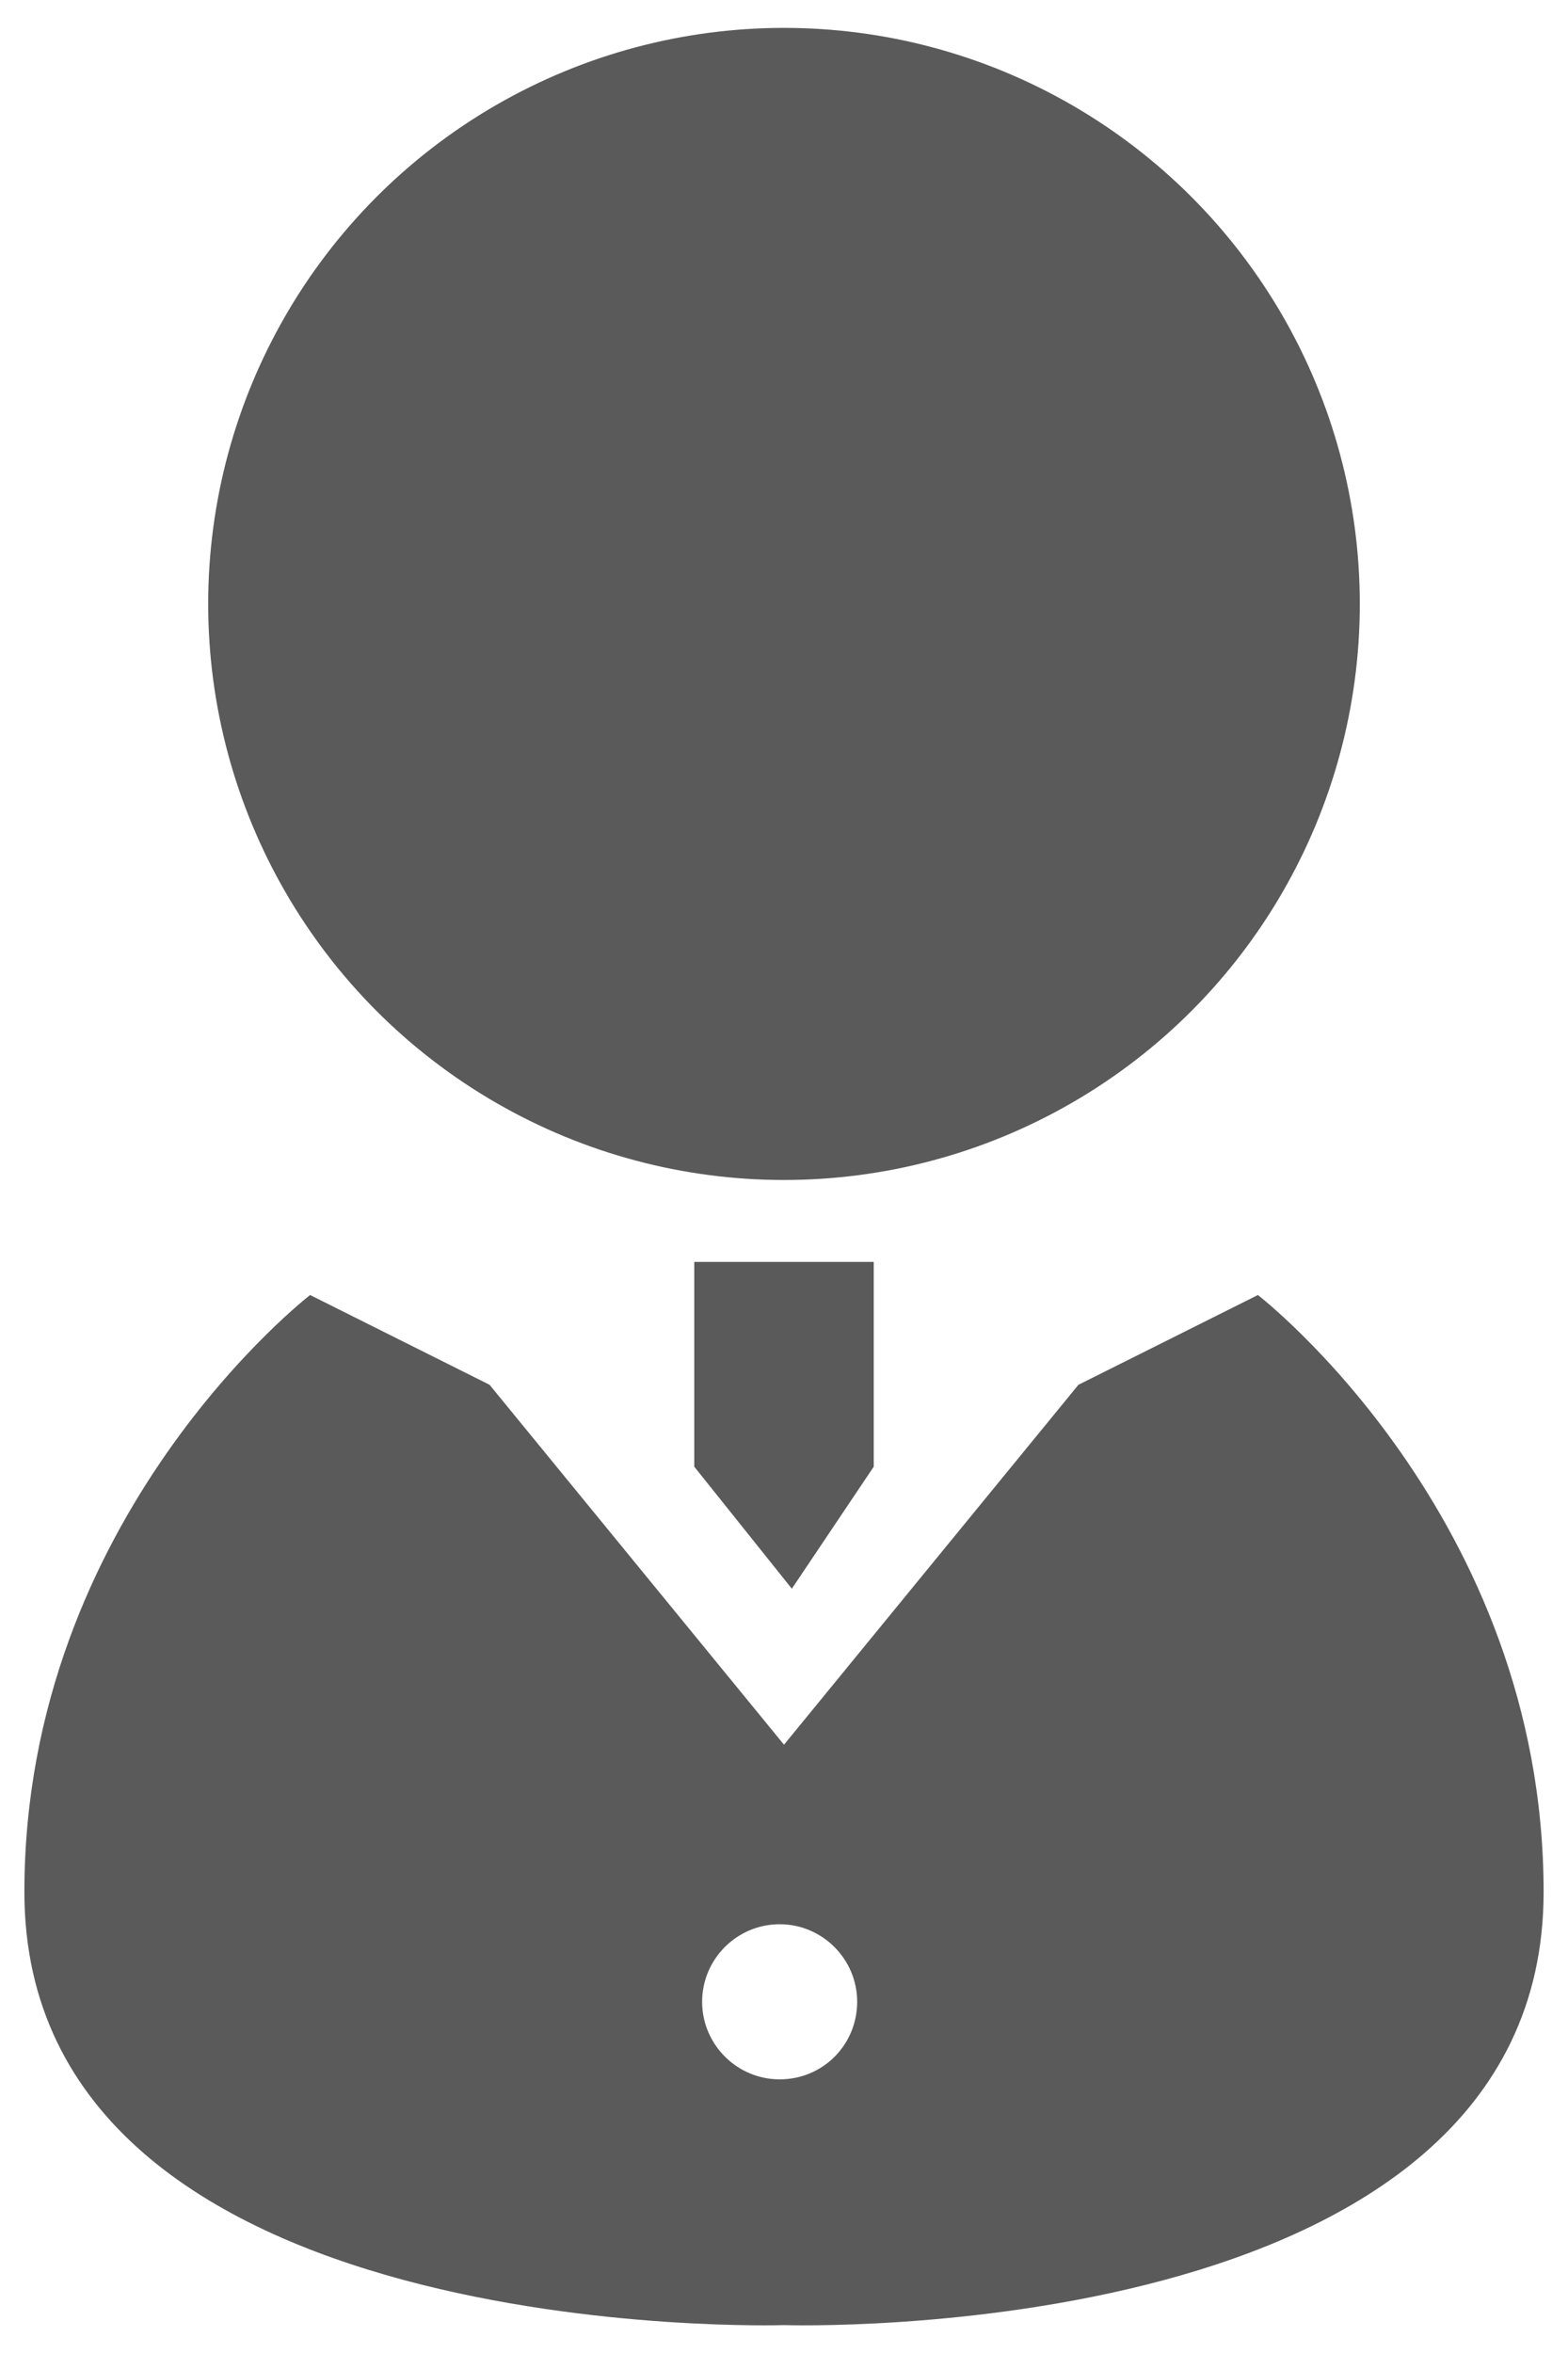
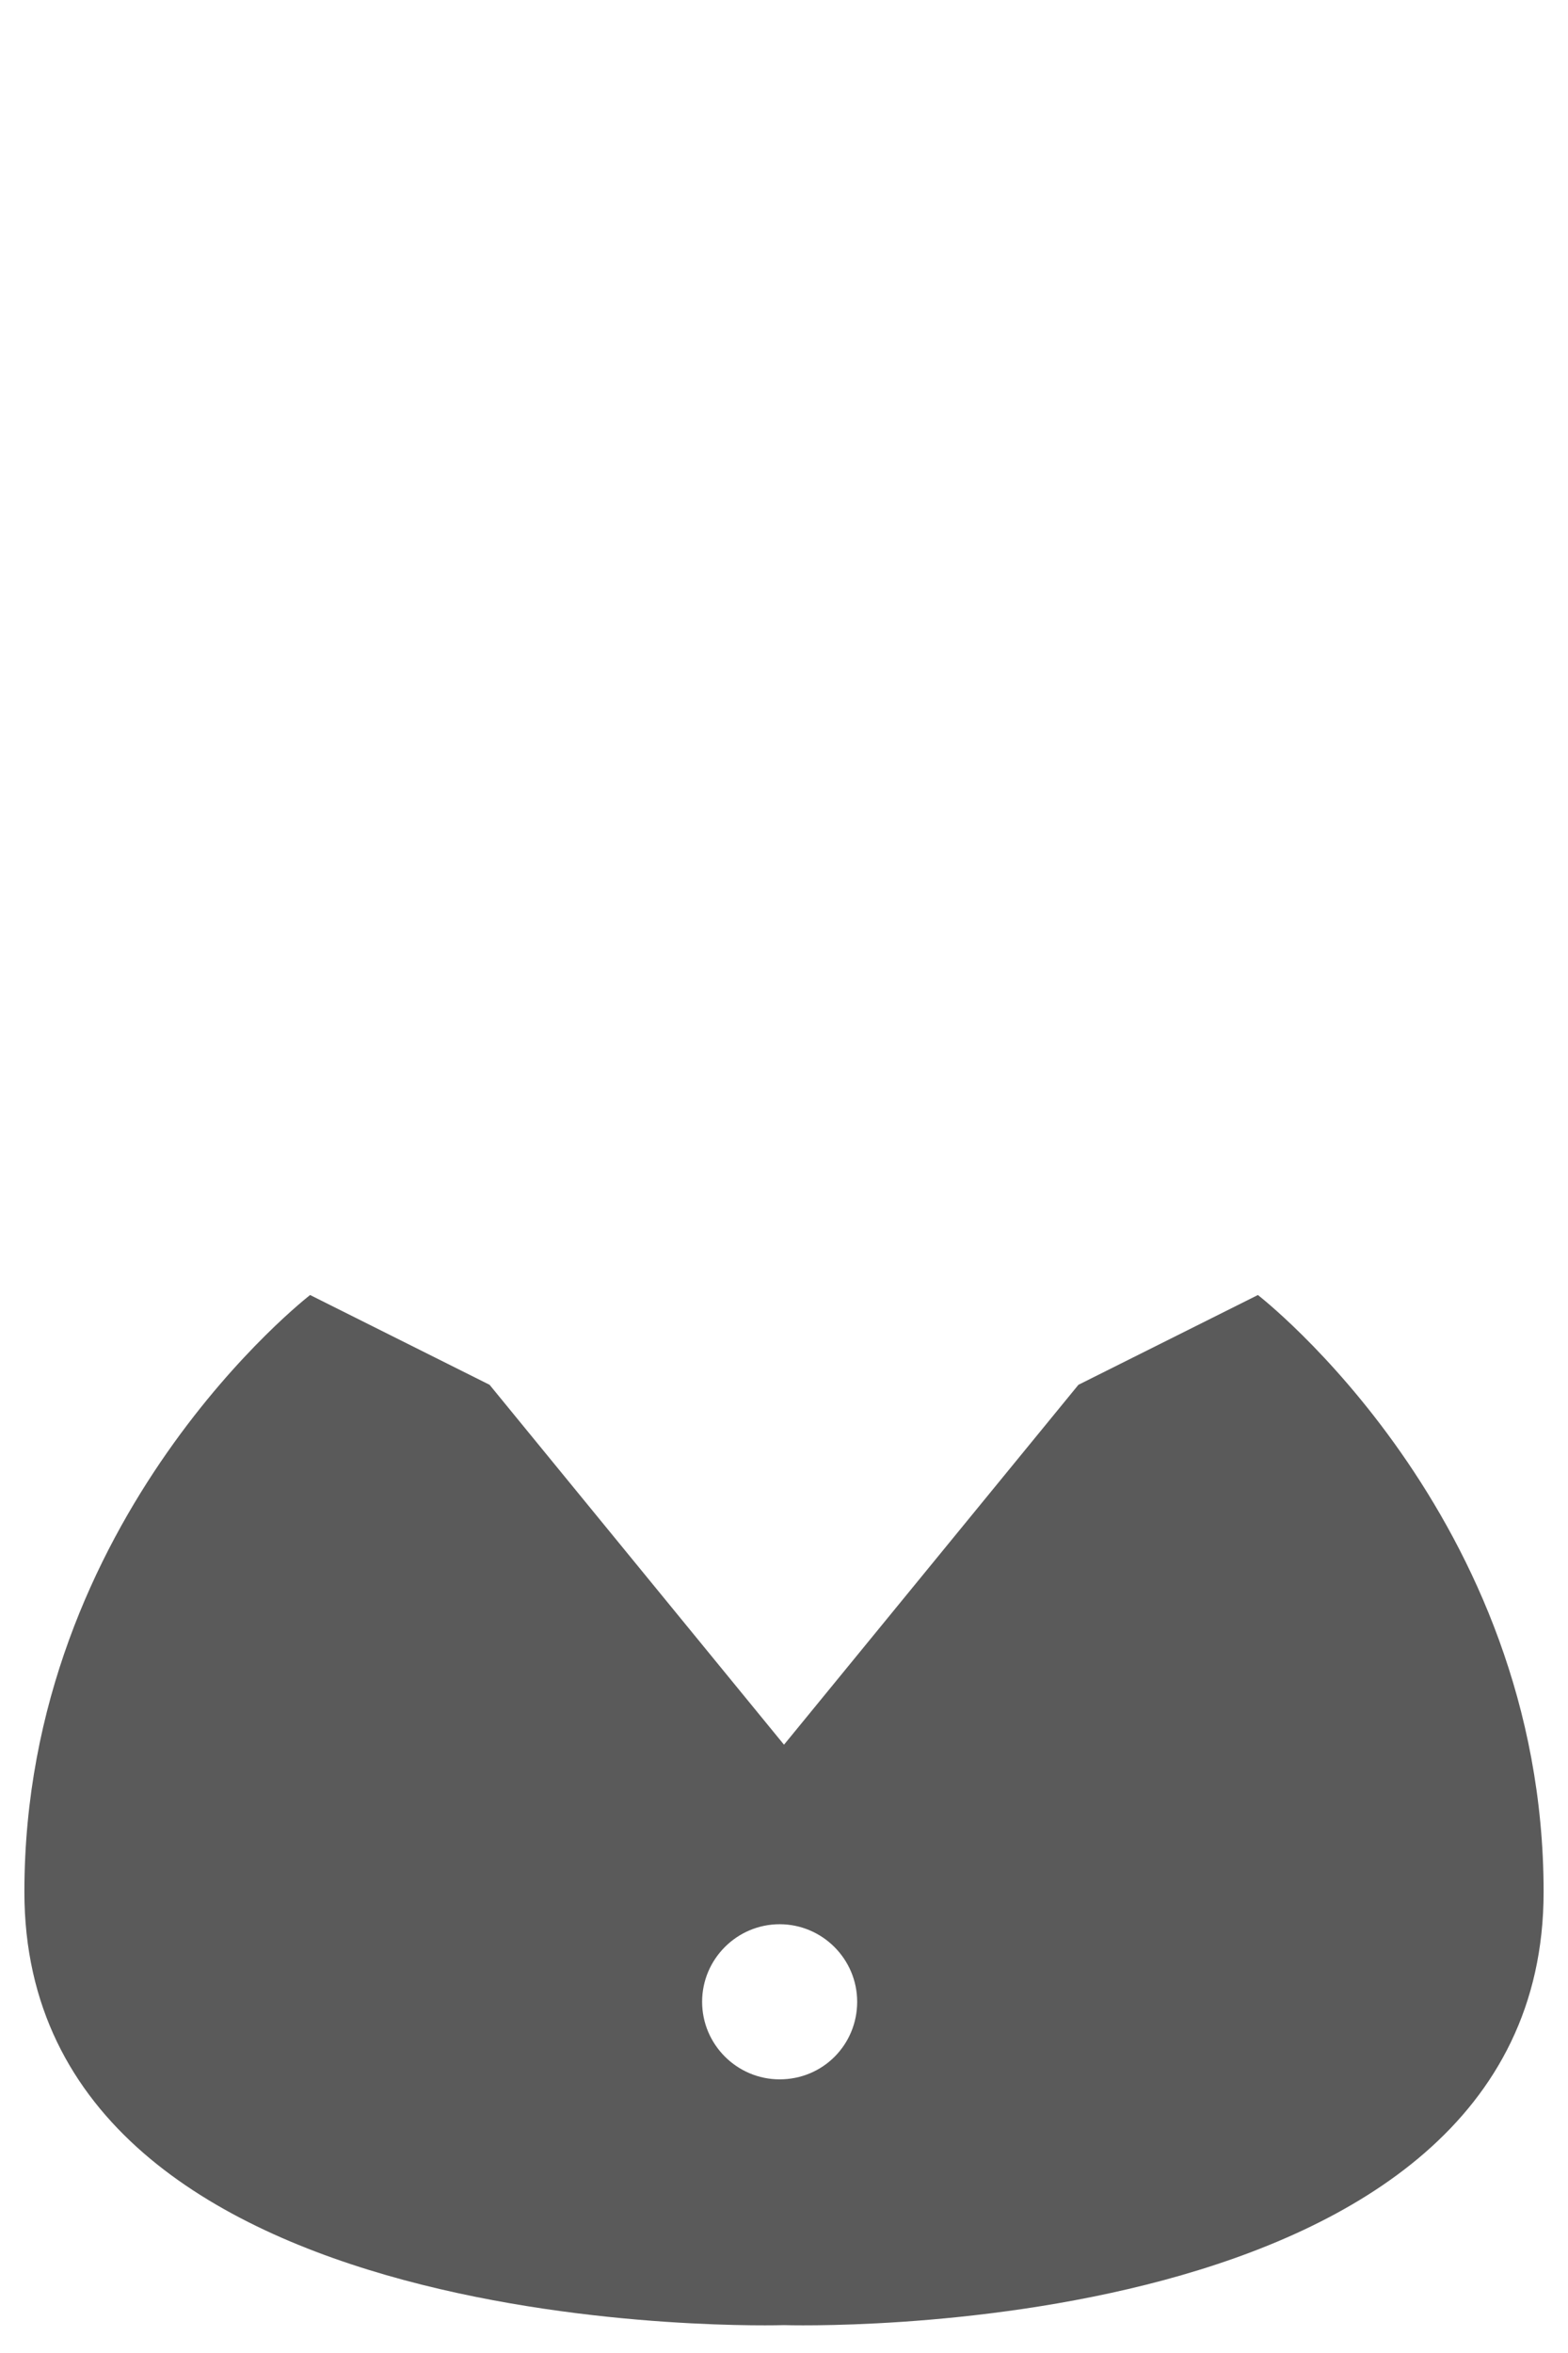
<svg xmlns="http://www.w3.org/2000/svg" version="1.1" id="レイヤー_1" x="0px" y="0px" viewBox="0 0 180 270" style="enable-background:new 0 0 180 270;" xml:space="preserve">
  <style type="text/css">
	.st0{fill:#5A5A5A;}
</style>
  <g>
-     <circle class="st0" cx="90" cy="69.3" r="66.1" />
-     <polygon class="st0" points="100.3,168.3 90.9,182.3 79.7,168.3 79.7,144.8 100.3,144.8  " />
    <path class="st0" d="M144.4,148.6l-20.6,10.3L90,200.2l-33.8-41.3l-20.6-10.3c0,0-32.8,25.3-32.8,68.5c0,52.5,87.2,49.7,87.2,49.7   s87.2,2.8,87.2-49.7C177.2,173.9,144.4,148.6,144.4,148.6z M89.5,238.6c-4.9,0-8.9-4-8.9-8.9c0-4.9,4-8.9,8.9-8.9s8.9,4,8.9,8.9   C98.4,234.6,94.5,238.6,89.5,238.6z" />
  </g>
</svg>